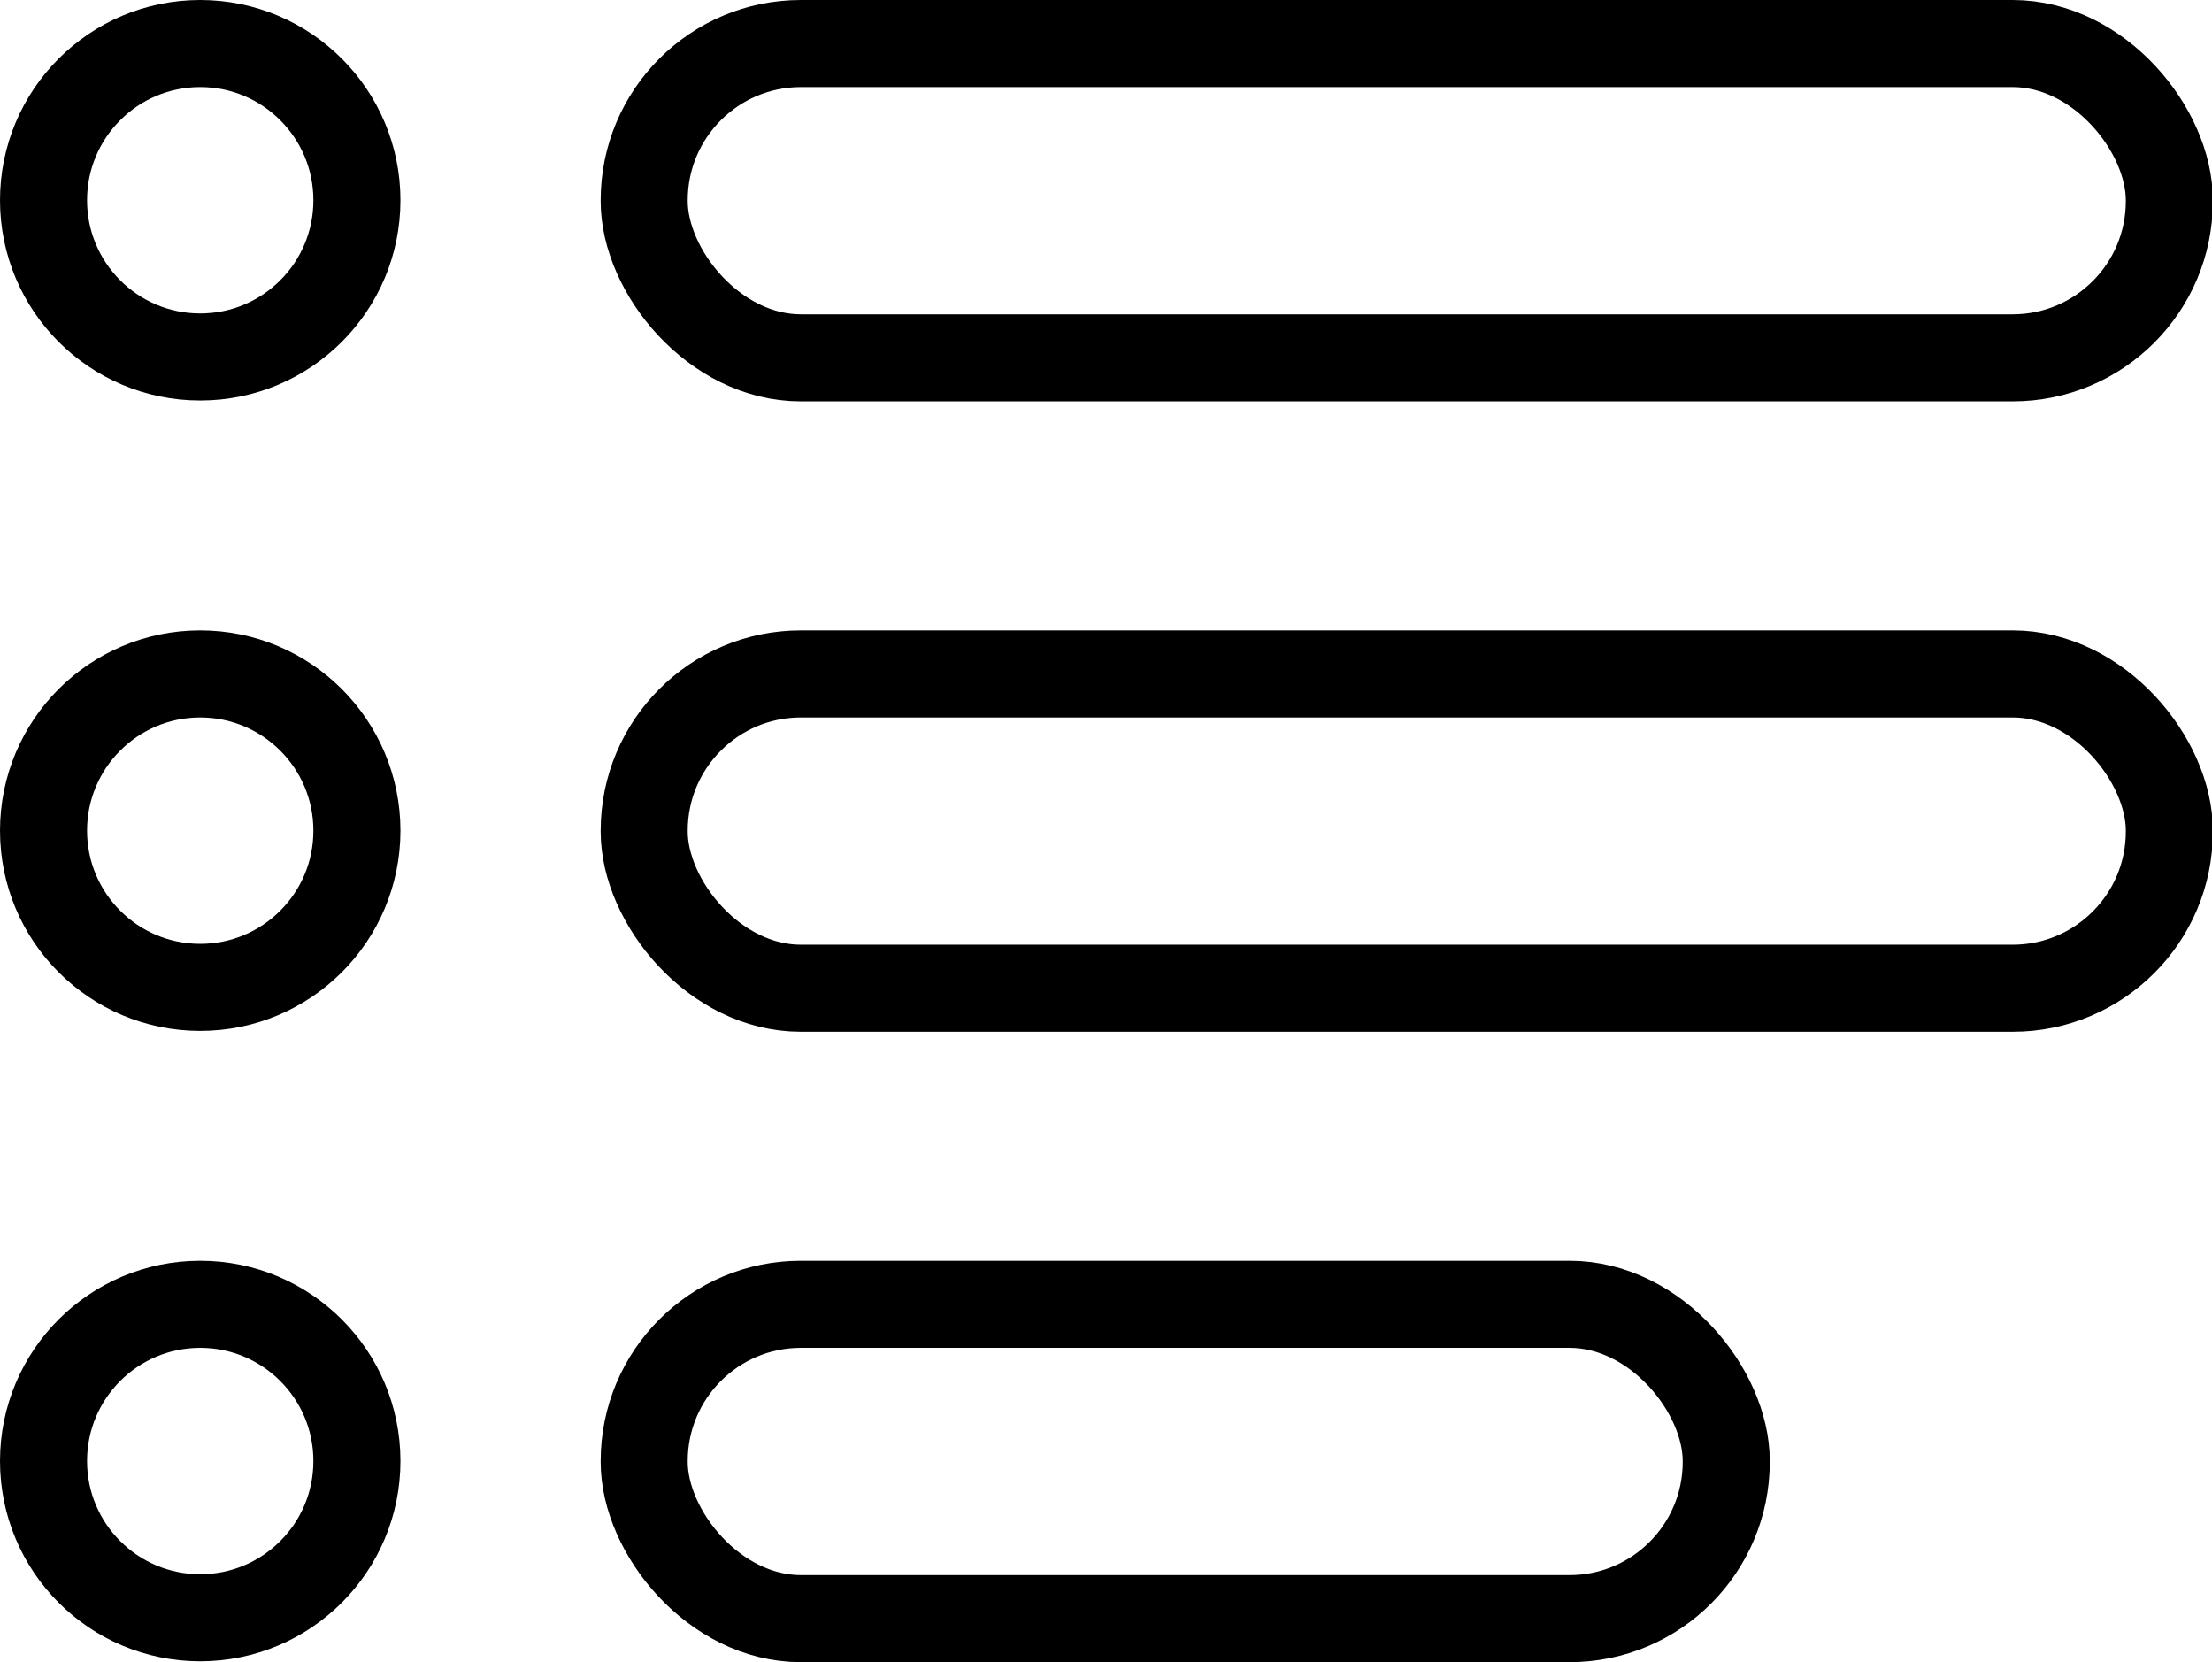
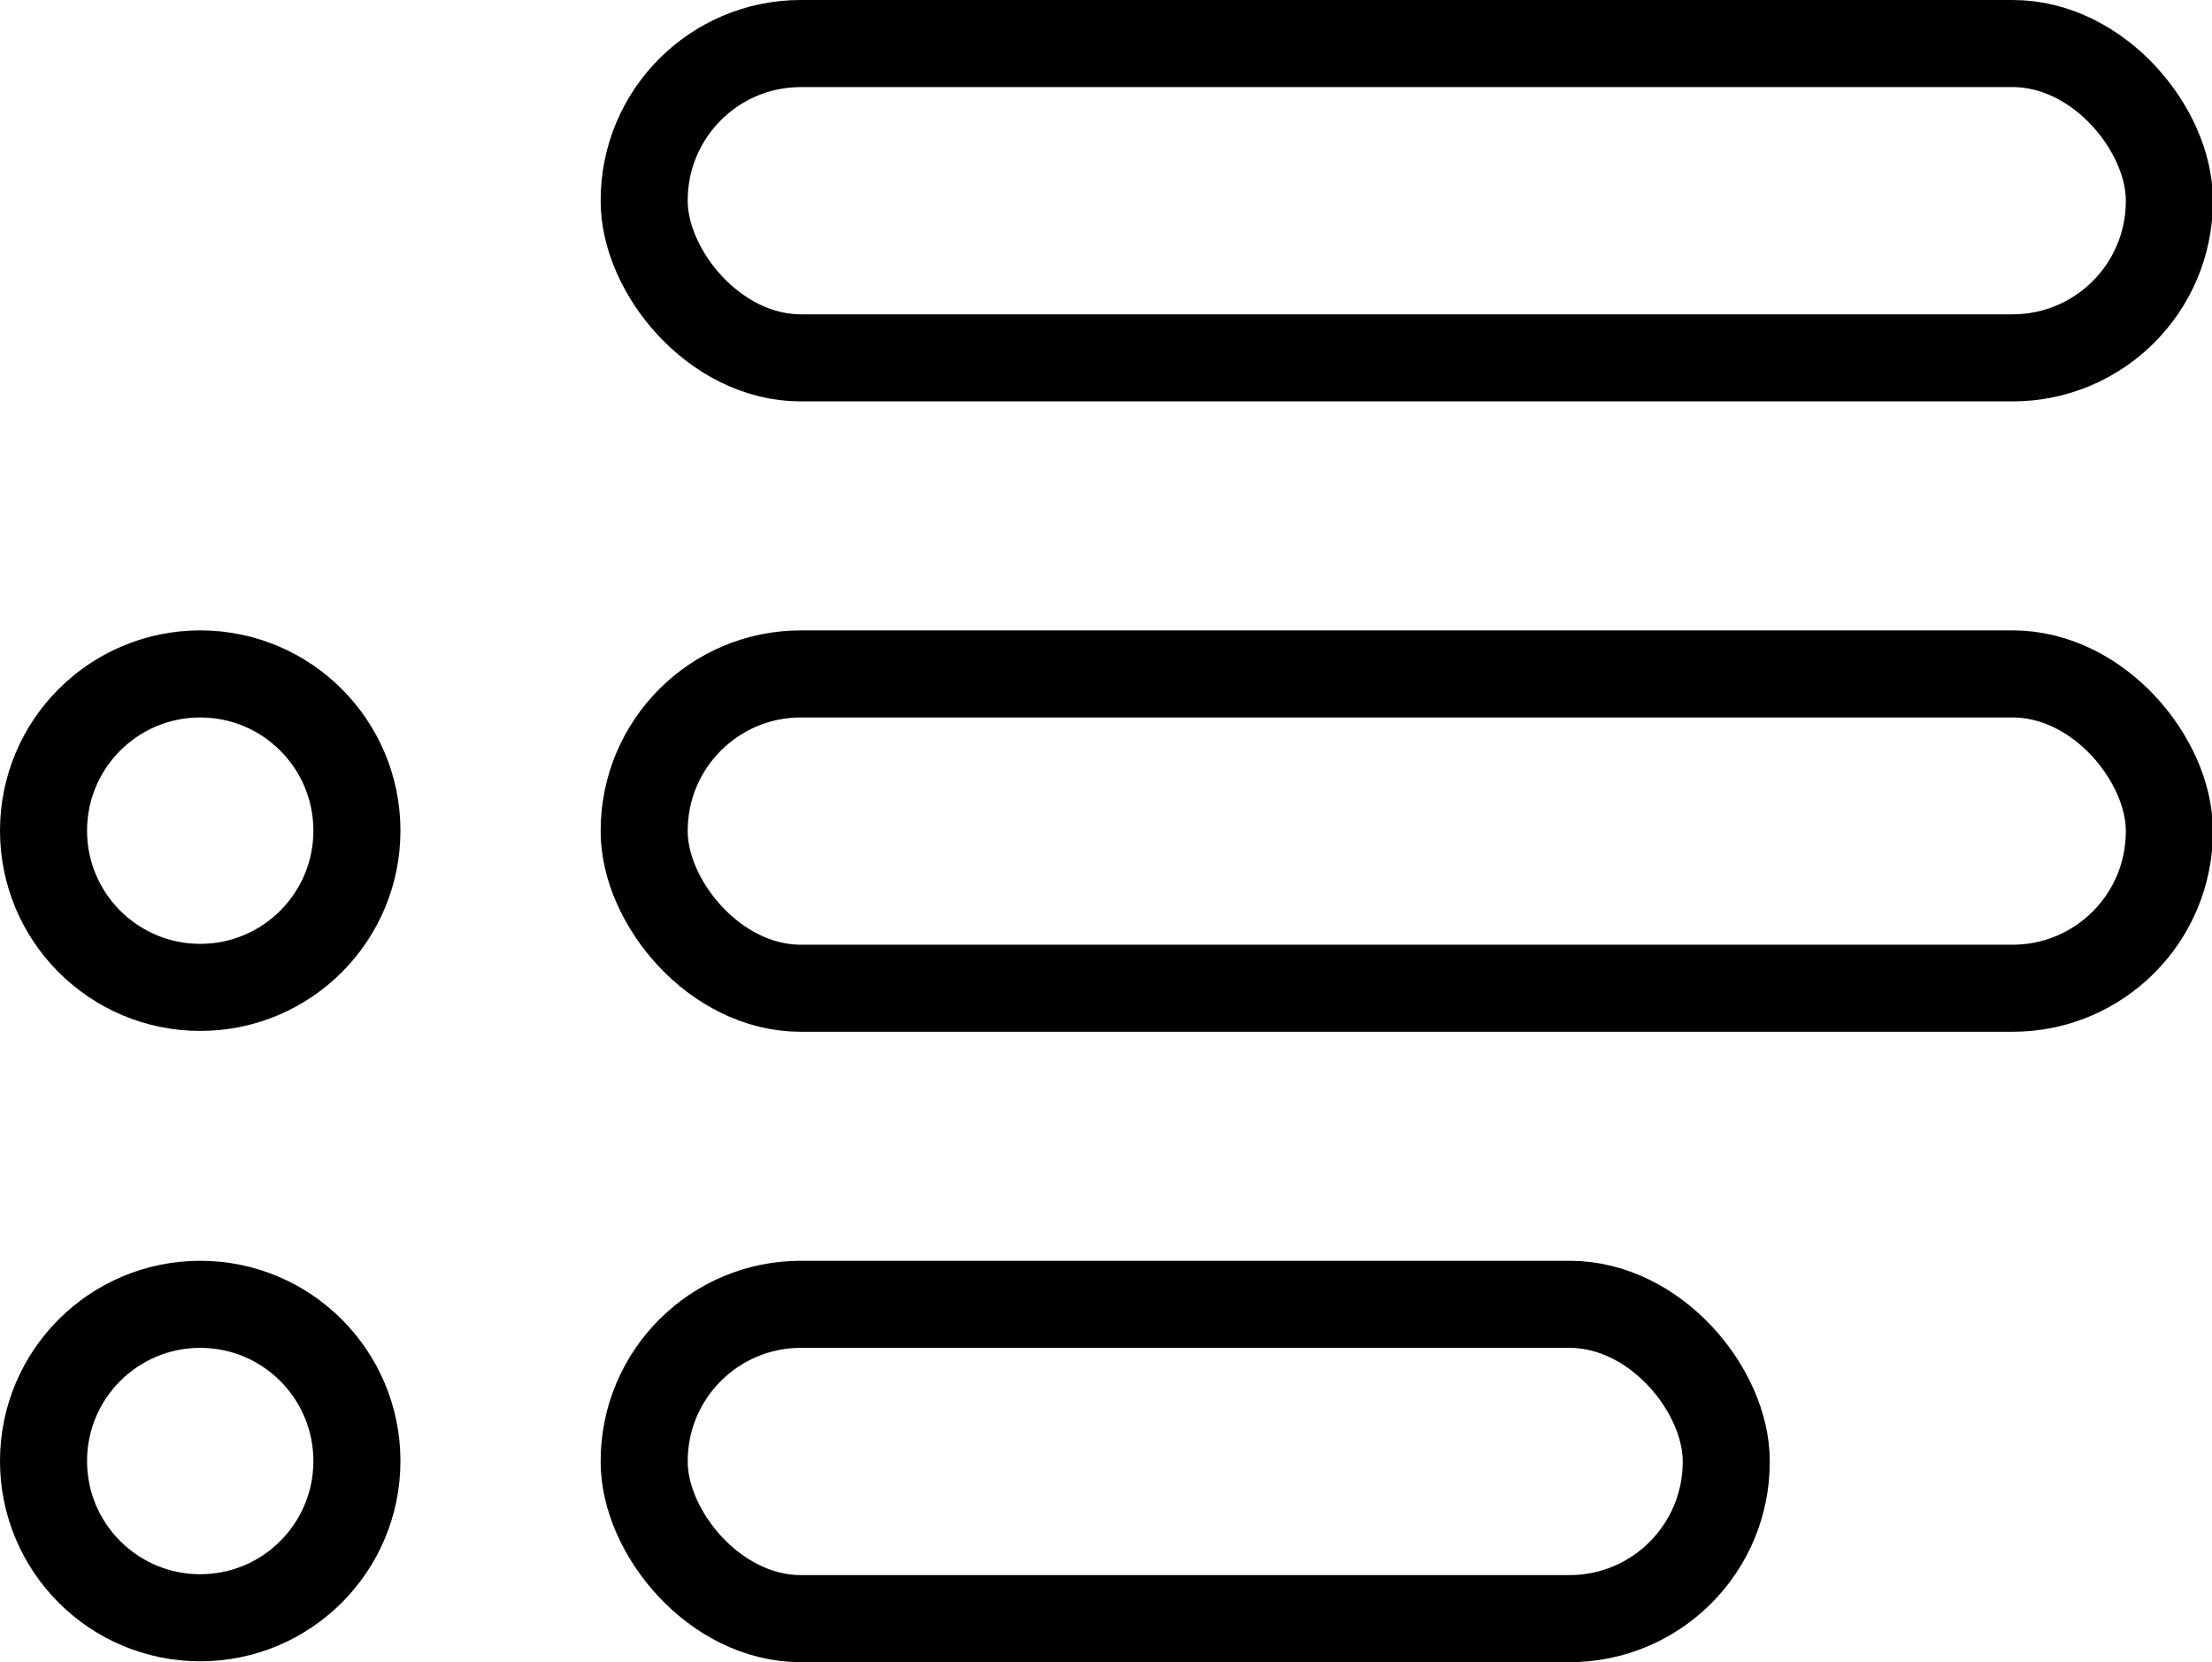
<svg xmlns="http://www.w3.org/2000/svg" id="_圖層_2" data-name="圖層 2" width="25.41" height="19.09" viewBox="0 0 25.41 19.09">
  <g id="menu">
    <g>
      <g>
        <rect x="7.4" y=".5" width="17.52" height="3.61" rx="1.8" ry="1.8" style="fill: none; stroke: #000; stroke-linecap: round; stroke-miterlimit: 10;" />
-         <circle cx="2.3" cy="2.3" r="1.8" style="fill: none; stroke: #000; stroke-linecap: round; stroke-miterlimit: 10;" />
      </g>
      <g>
        <rect x="7.4" y="7.74" width="17.52" height="3.61" rx="1.8" ry="1.8" style="fill: none; stroke: #000; stroke-linecap: round; stroke-miterlimit: 10;" />
        <circle cx="2.3" cy="9.54" r="1.8" style="fill: none; stroke: #000; stroke-linecap: round; stroke-miterlimit: 10;" />
      </g>
      <g>
        <rect x="7.4" y="14.98" width="12.43" height="3.61" rx="1.8" ry="1.8" style="fill: none; stroke: #000; stroke-linecap: round; stroke-miterlimit: 10;" />
        <circle cx="2.3" cy="16.78" r="1.8" style="fill: none; stroke: #000; stroke-linecap: round; stroke-miterlimit: 10;" />
      </g>
    </g>
  </g>
</svg>